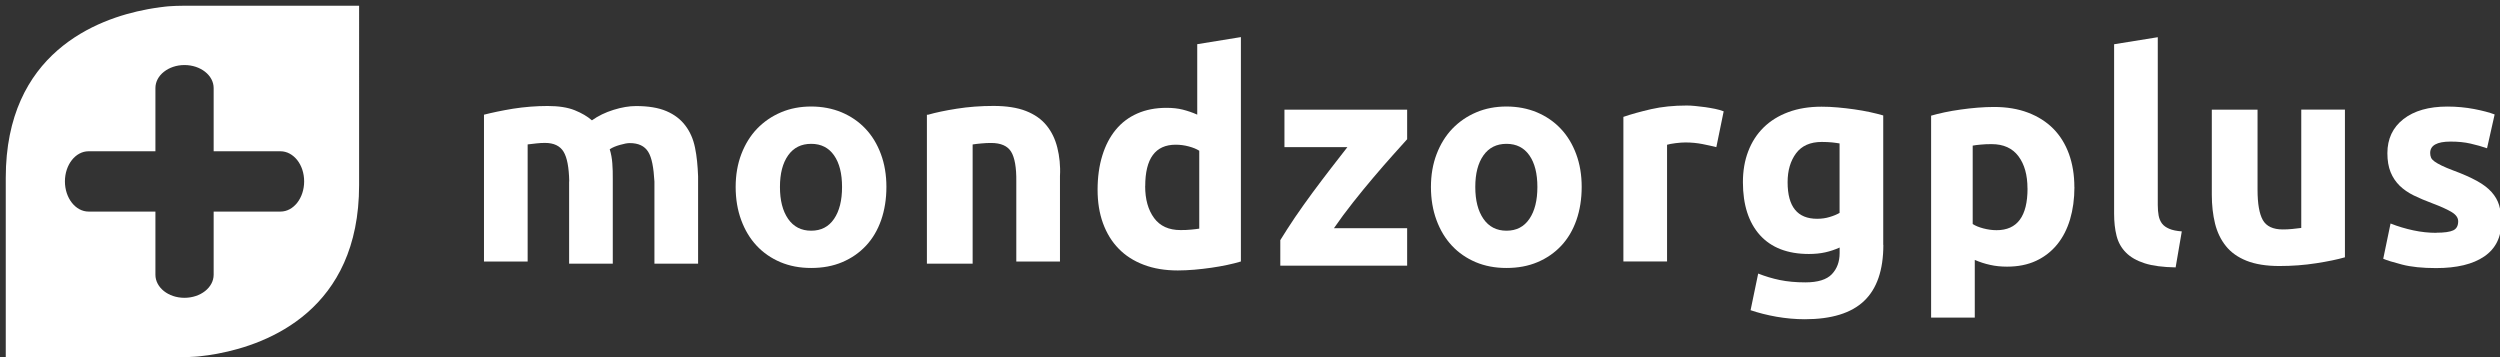
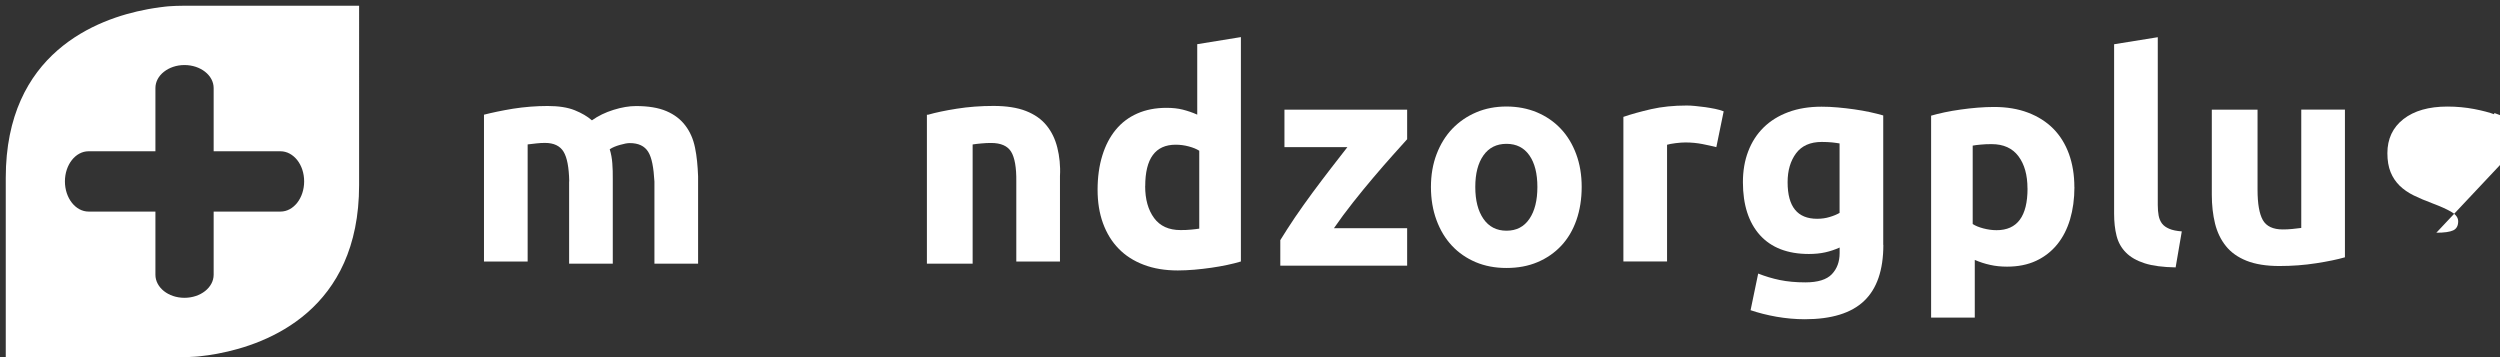
<svg xmlns="http://www.w3.org/2000/svg" id="Laag_1" version="1.1" viewBox="0 0 434 62">
  <rect x="0" y="0" width="434" height="62" fill="#333333" stroke="none" />
  <defs>
    <style>
      .st0 {
        fill: #fff;
      }
    </style>
  </defs>
  <g id="MZP_Logo_Totaal_DIAP_RGB">
    <path class="st0" d="M98.82,31.49c-.05-2.43-.37-4.15-.99-5.16-.62-1.01-1.69-1.52-3.2-1.52-.47,0-.96.02-1.47.08-.51.05-.99.11-1.56.18v20.33h-7.58v-25.49c.67-.17,1.43-.35,2.3-.53.87-.18,1.78-.35,2.75-.51.97-.15,1.97-.27,2.98-.35,1.02-.08,2.02-.12,3.01-.12,1.94,0,3.51.25,4.72.74,1.21.49,2.2,1.07,2.98,1.75,1.09-.78,2.34-1.38,3.75-1.82,1.41-.44,2.71-.66,3.9-.66,2.14,0,3.9.29,5.28.88,1.38.59,2.47,1.42,3.29,2.51.82,1.08,1.38,2.36,1.68,3.85.31,1.48.46,3.14.53,4.96v15.16h-7.58v-14.25c-.14-2.43-.45-4.15-1.08-5.16-.62-1.01-1.69-1.52-3.2-1.52-.41,0-.97.1-1.69.31-.72.2-1.32.45-1.79.76.24.78.39,1.59.45,2.45.06.86.1,1.78.08,2.76v14.65h-7.58v-14.26Z" />
-     <path class="st0" d="M153.88,32.46c0,2.09-.31,4.01-.91,5.74-.61,1.74-1.48,3.22-2.63,4.45-1.15,1.23-2.52,2.18-4.13,2.86-1.6.68-3.4,1.01-5.39,1.01s-3.74-.34-5.34-1.01c-1.6-.68-2.98-1.63-4.13-2.86s-2.04-2.71-2.68-4.45c-.64-1.74-.96-3.65-.96-5.74s.33-3.99.99-5.72c.66-1.72,1.57-3.19,2.73-4.4,1.17-1.21,2.55-2.16,4.15-2.84,1.6-.68,3.35-1.01,5.24-1.01s3.68.34,5.29,1.01c1.6.68,2.98,1.62,4.13,2.84,1.15,1.21,2.04,2.68,2.68,4.4.64,1.72.96,3.62.96,5.72ZM146.18,32.46c0-2.33-.46-4.16-1.39-5.49-.93-1.33-2.25-2-3.97-2s-3.05.66-4,2c-.95,1.34-1.42,3.16-1.42,5.49s.47,4.17,1.42,5.54c.94,1.36,2.28,2.05,4,2.05s3.04-.68,3.97-2.05c.93-1.36,1.39-3.21,1.39-5.54Z" />
    <path class="st0" d="M161.14,19.91c1.28-.37,2.93-.72,4.96-1.04,2.02-.32,4.14-.48,6.37-.48s4.14.29,5.64.88c1.5.59,2.69,1.42,3.57,2.51.88,1.08,1.5,2.36,1.87,3.85.37,1.48.56,3.14.46,4.96v14.81h-7.58v-13.9c.03-2.43-.28-4.15-.9-5.16-.62-1.01-1.78-1.52-3.48-1.52-.52,0-1.08.02-1.67.08-.59.05-1.11.11-1.53.18v20.69h-7.94v-25.85h.24Z" />
    <path class="st0" d="M215.4,45.4c-.68.21-1.46.4-2.34.59-.88.19-1.81.35-2.77.49-.97.14-1.95.25-2.95.34-1,.08-1.96.13-2.87.13-2.2,0-4.17-.32-5.9-.98-1.73-.65-3.19-1.58-4.37-2.8-1.19-1.21-2.09-2.69-2.72-4.41-.63-1.73-.94-3.67-.94-5.82s.27-4.16.82-5.93c.54-1.76,1.32-3.26,2.34-4.49,1.01-1.23,2.26-2.17,3.74-2.82,1.48-.65,3.16-.98,5.06-.98,1.05,0,1.99.1,2.82.31.83.21,1.67.49,2.52.87V7.67l7.58-1.23v38.95h0ZM198.8,32.31c0,2.3.52,4.14,1.55,5.54,1.03,1.4,2.56,2.09,4.59,2.09.67,0,1.28-.02,1.85-.08.56-.05,1.03-.11,1.4-.17v-13.52c-.46-.3-1.07-.55-1.82-.75-.75-.2-1.5-.3-2.27-.3-3.53,0-5.29,2.4-5.29,7.18h0Z" />
    <path class="st0" d="M244.28,24.17c-.62.68-1.44,1.6-2.48,2.76-1.04,1.16-2.15,2.44-3.34,3.84-1.19,1.4-2.39,2.87-3.6,4.4-1.21,1.53-2.31,3.02-3.29,4.45h12.71v6.5h-22.02v-4.43c.77-1.23,1.59-2.55,2.56-3.97.97-1.42,1.98-2.84,3.04-4.28,1.06-1.44,2.12-2.82,3.16-4.18,1.05-1.35,2.01-2.57,2.89-3.72h-10.93v-6.5h21.3v5.12h0Z" />
    <path class="st0" d="M274.58,32.46c0,2.09-.31,4.01-.91,5.74-.61,1.74-1.48,3.22-2.63,4.45-1.15,1.23-2.52,2.18-4.13,2.86-1.6.68-3.4,1.01-5.39,1.01s-3.74-.34-5.34-1.01c-1.6-.68-2.98-1.63-4.13-2.86-1.15-1.23-2.04-2.71-2.68-4.45-.64-1.74-.96-3.65-.96-5.74s.33-3.99.99-5.72c.66-1.72,1.57-3.19,2.73-4.4,1.17-1.21,2.55-2.16,4.15-2.84,1.6-.68,3.35-1.01,5.24-1.01s3.68.34,5.29,1.01c1.6.68,2.98,1.62,4.13,2.84,1.15,1.21,2.04,2.68,2.68,4.4.64,1.72.96,3.62.96,5.72ZM266.89,32.46c0-2.33-.46-4.16-1.39-5.49-.93-1.33-2.25-2-3.97-2s-3.05.66-4,2c-.95,1.34-1.42,3.16-1.42,5.49s.47,4.17,1.42,5.54c.94,1.36,2.28,2.05,4,2.05s3.04-.68,3.97-2.05c.93-1.36,1.39-3.21,1.39-5.54Z" />
    <path class="st0" d="M297.94,25.54c-.68-.17-1.48-.35-2.39-.53-.92-.18-1.9-.28-2.95-.28-.48,0-1.04.04-1.7.12-.66.08-1.16.18-1.5.28v20.26h-7.58v-25.1c1.36-.47,2.96-.91,4.81-1.34,1.85-.42,3.91-.63,6.18-.63.41,0,.9.02,1.48.08.58.05,1.15.12,1.73.2.58.08,1.15.19,1.73.3.58.12,1.07.26,1.48.43l-1.27,6.2h-.01Z" />
    <path class="st0" d="M326.95,42.5c0,4.37-1.11,7.62-3.34,9.74-2.22,2.12-5.66,3.18-10.3,3.18-1.63,0-3.25-.15-4.89-.43-1.63-.29-3.14-.67-4.52-1.14l1.32-6.36c1.19.47,2.43.85,3.74,1.12,1.31.27,2.79.41,4.45.41,2.17,0,3.7-.48,4.6-1.42.9-.95,1.35-2.17,1.35-3.66v-.97c-.82.37-1.66.65-2.52.84-.86.19-1.81.28-2.82.28-3.7,0-6.53-1.1-8.5-3.28-1.96-2.19-2.95-5.25-2.95-9.18,0-1.96.3-3.75.92-5.36.61-1.61,1.5-2.99,2.67-4.14,1.17-1.15,2.6-2.04,4.3-2.67,1.7-.63,3.61-.94,5.75-.94.92,0,1.85.04,2.82.13.97.09,1.92.19,2.87.33.95.13,1.86.3,2.72.48.86.19,1.63.38,2.31.58v22.47h.01ZM310.33,31.65c0,4.22,1.7,6.33,5.12,6.33.78,0,1.5-.1,2.18-.31.68-.2,1.25-.44,1.72-.71v-12.06c-.37-.06-.81-.13-1.32-.18-.51-.05-1.1-.08-1.77-.08-1.99,0-3.48.66-4.46,1.97-.98,1.32-1.47,2.99-1.47,5.01h0Z" />
    <path class="st0" d="M360.12,32.47c0,2.06-.26,3.93-.76,5.62-.51,1.69-1.25,3.14-2.24,4.35-.99,1.21-2.2,2.16-3.66,2.84s-3.14,1.01-5.04,1.01c-1.05,0-2.04-.1-2.95-.31-.92-.2-1.8-.49-2.65-.86v10.02h-7.58V20.08c.68-.2,1.46-.39,2.34-.58.88-.18,1.81-.35,2.78-.48.97-.14,1.95-.25,2.95-.33,1-.08,1.96-.12,2.87-.12,2.2,0,4.17.33,5.9.99,1.73.66,3.19,1.59,4.37,2.78,1.19,1.2,2.09,2.66,2.72,4.38.62,1.72.94,3.64.94,5.76h0ZM351.97,32.71c0-2.33-.52-4.19-1.57-5.59-1.05-1.4-2.6-2.1-4.65-2.1-.68,0-1.3.02-1.87.08-.58.05-1.05.11-1.42.18v13.61c.47.31,1.09.56,1.85.76.76.2,1.52.31,2.3.31,3.58,0,5.37-2.41,5.37-7.24Z" />
    <path class="st0" d="M377.68,46.42c-2.21-.04-3.99-.27-5.36-.71-1.38-.44-2.46-1.06-3.25-1.86-.8-.8-1.34-1.76-1.63-2.9-.29-1.14-.43-2.41-.43-3.84V7.68l7.58-1.22v29.13c0,.68.05,1.29.15,1.83.1.54.3,1,.58,1.38s.71.68,1.25.91c.54.24,1.27.39,2.19.46l-1.07,6.25h0Z" />
    <path class="st0" d="M407.07,44.67c-1.29.37-2.95.72-4.98,1.03-2.04.32-4.17.48-6.41.48s-4.17-.31-5.67-.91c-1.51-.6-2.71-1.45-3.59-2.55-.88-1.09-1.51-2.39-1.89-3.91-.37-1.51-.56-3.18-.56-4.99v-14.78h7.94v13.91c0,2.43.31,4.18.92,5.26.62,1.08,1.77,1.62,3.46,1.62.52,0,1.07-.02,1.65-.08.58-.05,1.1-.11,1.56-.18v-20.54h7.58v25.63h0Z" />
-     <path class="st0" d="M422.95,40.4c1.38,0,2.36-.14,2.93-.41.57-.27.86-.79.86-1.57,0-.61-.37-1.14-1.11-1.59-.74-.45-1.87-.97-3.39-1.54-1.18-.44-2.25-.89-3.21-1.36s-1.78-1.04-2.45-1.69c-.67-.66-1.2-1.44-1.57-2.35-.37-.91-.56-2.01-.56-3.29,0-2.49.93-4.47,2.78-5.92,1.86-1.45,4.4-2.18,7.64-2.18,1.62,0,3.17.15,4.66.43,1.48.29,2.66.6,3.54.94l-1.32,5.87c-.88-.31-1.83-.57-2.86-.81-1.03-.24-2.18-.35-3.47-.35-2.36,0-3.54.66-3.54,1.97,0,.31.05.58.15.81.1.24.31.46.61.68.31.22.72.46,1.24.71.52.25,1.19.54,2,.84,1.66.61,3.02,1.22,4.1,1.81,1.08.59,1.93,1.24,2.55,1.93.62.69,1.07,1.46,1.32,2.3.25.84.38,1.82.38,2.93,0,2.62-.99,4.61-2.96,5.96-1.97,1.35-4.77,2.02-8.37,2.02-2.36,0-4.33-.2-5.9-.61-1.57-.41-2.66-.74-3.27-1.01l1.27-6.12c1.28.51,2.6.9,3.95,1.19,1.35.29,2.68.43,4,.43h0Z" />
+     <path class="st0" d="M422.95,40.4c1.38,0,2.36-.14,2.93-.41.57-.27.86-.79.86-1.57,0-.61-.37-1.14-1.11-1.59-.74-.45-1.87-.97-3.39-1.54-1.18-.44-2.25-.89-3.21-1.36s-1.78-1.04-2.45-1.69c-.67-.66-1.2-1.44-1.57-2.35-.37-.91-.56-2.01-.56-3.29,0-2.49.93-4.47,2.78-5.92,1.86-1.45,4.4-2.18,7.64-2.18,1.62,0,3.17.15,4.66.43,1.48.29,2.66.6,3.54.94l-1.32,5.87l1.27-6.12c1.28.51,2.6.9,3.95,1.19,1.35.29,2.68.43,4,.43h0Z" />
    <path class="st0" d="M37.09,36.73v10.96c0,2.22-2.27,4.01-5.07,4.01s-5.04-1.79-5.04-4.01v-10.96h-11.6c-2.27,0-4.11-2.35-4.11-5.24s1.84-5.23,4.11-5.23h11.6v-10.97c0-1.11.56-2.11,1.48-2.83.92-.72,2.17-1.17,3.56-1.17,2.79,0,5.07,1.78,5.07,4v10.97h11.6c1.14,0,2.16.59,2.91,1.53.75.95,1.2,2.26,1.2,3.7,0,2.89-1.83,5.24-4.11,5.24h-11.6ZM31.68,1c-.74,0-1.49.03-2.21.08-.14,0-.27.02-.4.03-.15.02-.31.04-.48.05-.07.01-.15.02-.22.03-.08.01-.17.02-.25.03-.15.02-.31.04-.47.06-.1.01-.21.03-.32.05-.17.02-.33.04-.5.07-.09.01-.17.03-.26.04-.09.01-.19.03-.29.05-.16.02-.31.05-.47.08-.1.02-.21.04-.31.06C16.82,3.25,1,9.19,1,30.86v31.14h30.68c.74,0,1.49-.03,2.21-.08.14,0,.27-.02.4-.03.17-.01.32-.03.48-.05.07-.01.15-.02.22-.03.08-.01.17-.02.25-.03.15-.02.31-.04.47-.06.06,0,.12-.01.18-.02.05,0,.1-.01.15-.02.16-.02.32-.05.49-.07.07-.01.15-.02.22-.04l.32-.05c.15-.02.31-.05.47-.08.11-.02.21-.04.31-.06,8.67-1.63,24.49-7.57,24.49-29.24V1h-30.68Z" />
  </g>
</svg>